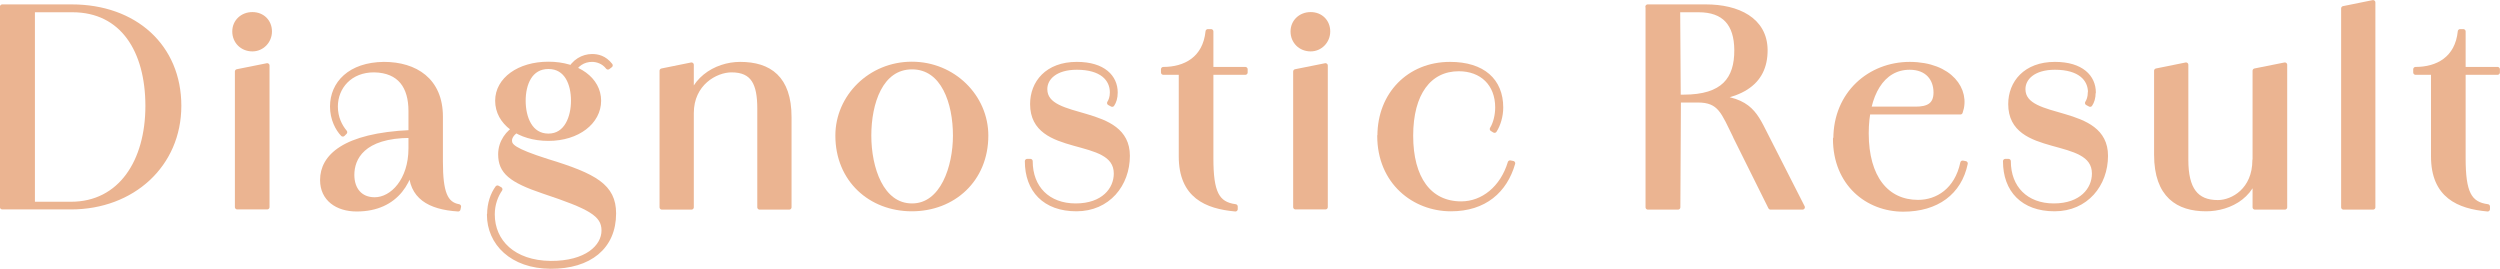
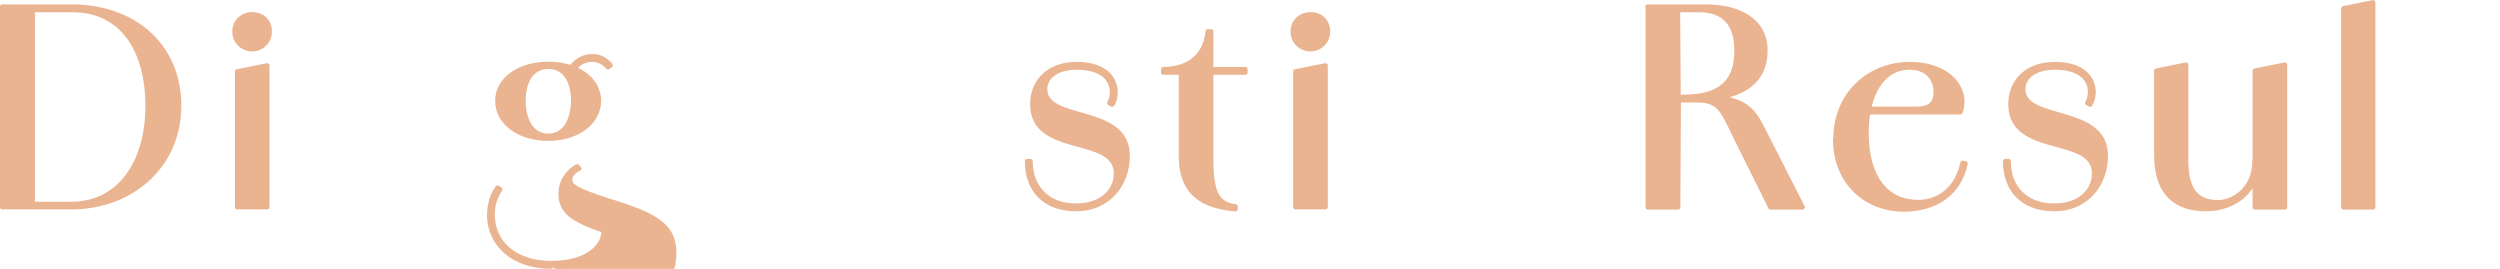
<svg xmlns="http://www.w3.org/2000/svg" id="_レイヤー_2" data-name="レイヤー_2" width="133.52" height="14.36" viewBox="0 0 133.52 14.36">
  <g id="_デザイン" data-name="デザイン">
    <g>
      <path d="M.12.36h3.71c3.38,0,5.73,2.13,5.73,5.29s-2.49,5.41-5.77,5.41H.12V.36ZM3.79,10.9c2.65,0,4.1-2.28,4.1-5.24S6.54.53,3.87.53H1.74v10.37h2.06Z" fill="#ebb491" stroke="#ebb491" stroke-linecap="round" stroke-linejoin="round" stroke-width=".25" />
      <path d="M12.53,1.68c0-.52.41-.91.95-.91s.92.39.92.91-.41.94-.92.94c-.55,0-.95-.41-.95-.94ZM12.67,3.82l1.6-.32v7.56h-1.6V3.82Z" fill="#ebb491" stroke="#ebb491" stroke-linecap="round" stroke-linejoin="round" stroke-width=".25" />
-       <path d="M17.22,9.61c0-1.22,1.12-2.38,4.72-2.54v.17c-2.59,0-3.14,1.22-3.14,2.1,0,.77.43,1.32,1.21,1.32.95,0,1.93-1.04,1.93-2.73h.15c0,1.65-.88,3.24-3.04,3.24-1.04,0-1.83-.55-1.83-1.55ZM21.94,9.08v-3.15c0-1.29-.57-2.16-1.95-2.19-1.29-.01-2.07.9-2.07,1.95,0,.6.24,1.06.5,1.37l-.11.11c-.27-.28-.56-.81-.56-1.48,0-1.23.94-2.24,2.75-2.26,1.68,0,3.03.85,3.03,2.8v2.4c0,1.65.25,2.27.97,2.4l-.03.14c-1.55-.1-2.52-.67-2.52-2.09Z" fill="#ebb491" stroke="#ebb491" stroke-linecap="round" stroke-linejoin="round" stroke-width=".25" />
-       <path d="M26.14,11.46c0-.59.18-1.09.43-1.43l.14.08c-.22.32-.41.78-.41,1.34,0,1.46,1.12,2.59,3.11,2.61v.17c-2.07-.01-3.28-1.25-3.28-2.77ZM26.57,5.38c0-1.13,1.15-1.96,2.72-1.96s2.69.83,2.69,1.96-1.12,2.02-2.69,2.02-2.72-.85-2.72-2.02ZM29.41,14.06c1.91.01,2.84-.87,2.84-1.75s-.76-1.27-3.22-2.09c-1.75-.59-2.3-1.05-2.3-1.98,0-.66.41-1.19.88-1.44l.1.11c-.35.15-.49.42-.49.59,0,.29.18.53,2,1.11,2.56.78,3.56,1.34,3.56,2.79,0,1.79-1.29,2.84-3.38,2.83v-.17ZM30.62,5.38c0-.9-.35-1.82-1.33-1.82s-1.34.92-1.34,1.82.36,1.88,1.34,1.88,1.33-1.02,1.33-1.88ZM30.39,3.84c.24-.56.76-.83,1.23-.83.29,0,.66.07.98.48l-.13.1c-.24-.31-.59-.41-.85-.41-.45,0-.88.24-1.09.77l-.14-.11Z" fill="#ebb491" stroke="#ebb491" stroke-linecap="round" stroke-linejoin="round" stroke-width=".25" />
-       <path d="M35.35,3.78l1.58-.32v7.61h-1.58V3.78ZM40.57,5.8c0-1.34-.34-2.06-1.5-2.06-.85,0-2.14.71-2.14,2.3h-.17c0-1.75,1.47-2.61,2.77-2.61,1.55,0,2.62.73,2.62,2.82v4.82h-1.58v-5.27Z" fill="#ebb491" stroke="#ebb491" stroke-linecap="round" stroke-linejoin="round" stroke-width=".25" />
-       <path d="M44.74,7.24c0-2.07,1.74-3.82,3.96-3.82s3.96,1.75,3.96,3.82c0,2.37-1.76,3.92-3.96,3.92s-3.96-1.55-3.96-3.92ZM51.02,7.24c0-1.74-.63-3.66-2.31-3.66s-2.3,1.92-2.3,3.66.66,3.75,2.3,3.75,2.31-2.09,2.31-3.75Z" fill="#ebb491" stroke="#ebb491" stroke-linecap="round" stroke-linejoin="round" stroke-width=".25" />
+       <path d="M26.14,11.46c0-.59.18-1.09.43-1.43l.14.08c-.22.32-.41.78-.41,1.34,0,1.46,1.12,2.59,3.11,2.61v.17c-2.07-.01-3.28-1.25-3.28-2.77ZM26.57,5.38c0-1.13,1.15-1.96,2.72-1.96s2.69.83,2.69,1.96-1.12,2.02-2.69,2.02-2.72-.85-2.72-2.02ZM29.41,14.06c1.91.01,2.84-.87,2.84-1.75c-1.75-.59-2.3-1.05-2.3-1.98,0-.66.41-1.19.88-1.44l.1.11c-.35.15-.49.42-.49.59,0,.29.18.53,2,1.11,2.56.78,3.56,1.34,3.56,2.79,0,1.79-1.29,2.84-3.38,2.83v-.17ZM30.62,5.38c0-.9-.35-1.82-1.33-1.82s-1.34.92-1.34,1.82.36,1.88,1.34,1.88,1.33-1.02,1.33-1.88ZM30.39,3.84c.24-.56.76-.83,1.23-.83.29,0,.66.07.98.48l-.13.1c-.24-.31-.59-.41-.85-.41-.45,0-.88.24-1.09.77l-.14-.11Z" fill="#ebb491" stroke="#ebb491" stroke-linecap="round" stroke-linejoin="round" stroke-width=".25" />
      <path d="M54.86,8.61h.17c0,1.43.94,2.38,2.42,2.38s2.16-.87,2.16-1.72c0-2.13-4.47-.92-4.47-3.71,0-1.13.78-2.13,2.37-2.13,1.43,0,2.06.7,2.06,1.51h-.17c0-.73-.56-1.34-1.89-1.34-1.15,0-1.7.56-1.7,1.16,0,1.82,4.41.87,4.41,3.56,0,1.53-1.04,2.84-2.73,2.84s-2.63-1.01-2.63-2.55ZM59.57,4.94c0,.29-.07.49-.17.64l-.15-.08c.07-.11.15-.29.15-.56h.17Z" fill="#ebb491" stroke="#ebb491" stroke-linecap="round" stroke-linejoin="round" stroke-width=".25" />
      <path d="M63.08,8.35V3.87h-.95v-.17c1.16,0,2.23-.55,2.38-2.02h.17v2.02h1.83v.17h-1.83v4.58c0,1.83.31,2.45,1.3,2.58v.14c-1.54-.14-2.9-.7-2.9-2.82Z" fill="#ebb491" stroke="#ebb491" stroke-linecap="round" stroke-linejoin="round" stroke-width=".25" />
      <path d="M69.05,1.68c0-.52.41-.91.95-.91s.92.39.92.91-.41.94-.92.94c-.55,0-.95-.41-.95-.94ZM69.19,3.82l1.6-.32v7.56h-1.6V3.82Z" fill="#ebb491" stroke="#ebb491" stroke-linecap="round" stroke-linejoin="round" stroke-width=".25" />
-       <path d="M73.69,7.25c0-2.21,1.57-3.82,3.75-3.82,1.76,0,2.72.88,2.72,2.31,0,.46-.14.92-.34,1.23l-.13-.08c.18-.29.29-.73.29-1.15,0-1.27-.84-2.06-2.07-2.06-1.58,0-2.56,1.3-2.56,3.57s.98,3.63,2.69,3.63c1.16,0,2.2-.83,2.61-2.19l.15.03c-.42,1.46-1.51,2.44-3.31,2.44-1.96,0-3.81-1.43-3.81-3.91Z" fill="#ebb491" stroke="#ebb491" stroke-linecap="round" stroke-linejoin="round" stroke-width=".25" />
      <path d="M88,.36h3.11c1.7,0,3.15.69,3.17,2.3.01,1.81-1.33,2.69-4.31,2.69h-.32l-.03,5.72h-1.61V.36ZM89.92,5.18c2.12,0,2.84-.95,2.83-2.51-.01-1.4-.66-2.14-2.03-2.14h-1.11l.03,4.65h.28ZM92.68,7.28c-.64-1.29-.81-1.93-2-1.93h-.74v-.17h.99c2.42,0,2.76.81,3.35,1.98l1.99,3.91h-1.71l-1.88-3.78Z" fill="#ebb491" stroke="#ebb491" stroke-linecap="round" stroke-linejoin="round" stroke-width=".25" />
      <path d="M98.04,7.41c0-2.41,1.82-3.98,3.96-3.98,2.17.01,3.12,1.39,2.7,2.56h-5.58v-.17h3.19c.66,0,1.08-.2,1.08-.88,0-.73-.45-1.34-1.4-1.34-1.48,0-2.31,1.46-2.31,3.52,0,2.37,1.08,3.68,2.76,3.68,1.04,0,2.07-.64,2.38-2.1l.15.03c-.32,1.55-1.53,2.45-3.32,2.45-1.91,0-3.63-1.37-3.63-3.77Z" fill="#ebb491" stroke="#ebb491" stroke-linecap="round" stroke-linejoin="round" stroke-width=".25" />
      <path d="M107.1,8.61h.17c0,1.43.94,2.38,2.42,2.38s2.16-.87,2.16-1.72c0-2.13-4.47-.92-4.47-3.71,0-1.13.79-2.13,2.37-2.13,1.43,0,2.06.7,2.06,1.51h-.17c0-.73-.56-1.34-1.89-1.34-1.15,0-1.7.56-1.7,1.16,0,1.82,4.41.87,4.41,3.56,0,1.53-1.04,2.84-2.73,2.84s-2.63-1.01-2.63-2.55ZM111.8,4.94c0,.29-.07.49-.17.64l-.15-.08c.07-.11.15-.29.15-.56h.17Z" fill="#ebb491" stroke="#ebb491" stroke-linecap="round" stroke-linejoin="round" stroke-width=".25" />
      <path d="M115.17,8.26V3.78l1.58-.32v5.08c0,1.56.53,2.27,1.7,2.27.8,0,1.97-.66,1.97-2.26h.17c0,1.88-1.51,2.61-2.77,2.61-1.48,0-2.65-.7-2.65-2.9ZM120.43,3.78l1.6-.32v7.61h-1.6V3.78Z" fill="#ebb491" stroke="#ebb491" stroke-linecap="round" stroke-linejoin="round" stroke-width=".25" />
      <path d="M125.16.45l1.58-.32v10.94h-1.58V.45Z" fill="#ebb491" stroke="#ebb491" stroke-linecap="round" stroke-linejoin="round" stroke-width=".25" />
-       <path d="M129.96,8.35V3.87h-.95v-.17c1.16,0,2.23-.55,2.38-2.02h.17v2.02h1.83v.17h-1.83v4.58c0,1.83.31,2.45,1.3,2.58v.14c-1.54-.14-2.9-.7-2.9-2.82Z" fill="#ebb491" stroke="#ebb491" stroke-linecap="round" stroke-linejoin="round" stroke-width=".25" />
    </g>
  </g>
</svg>